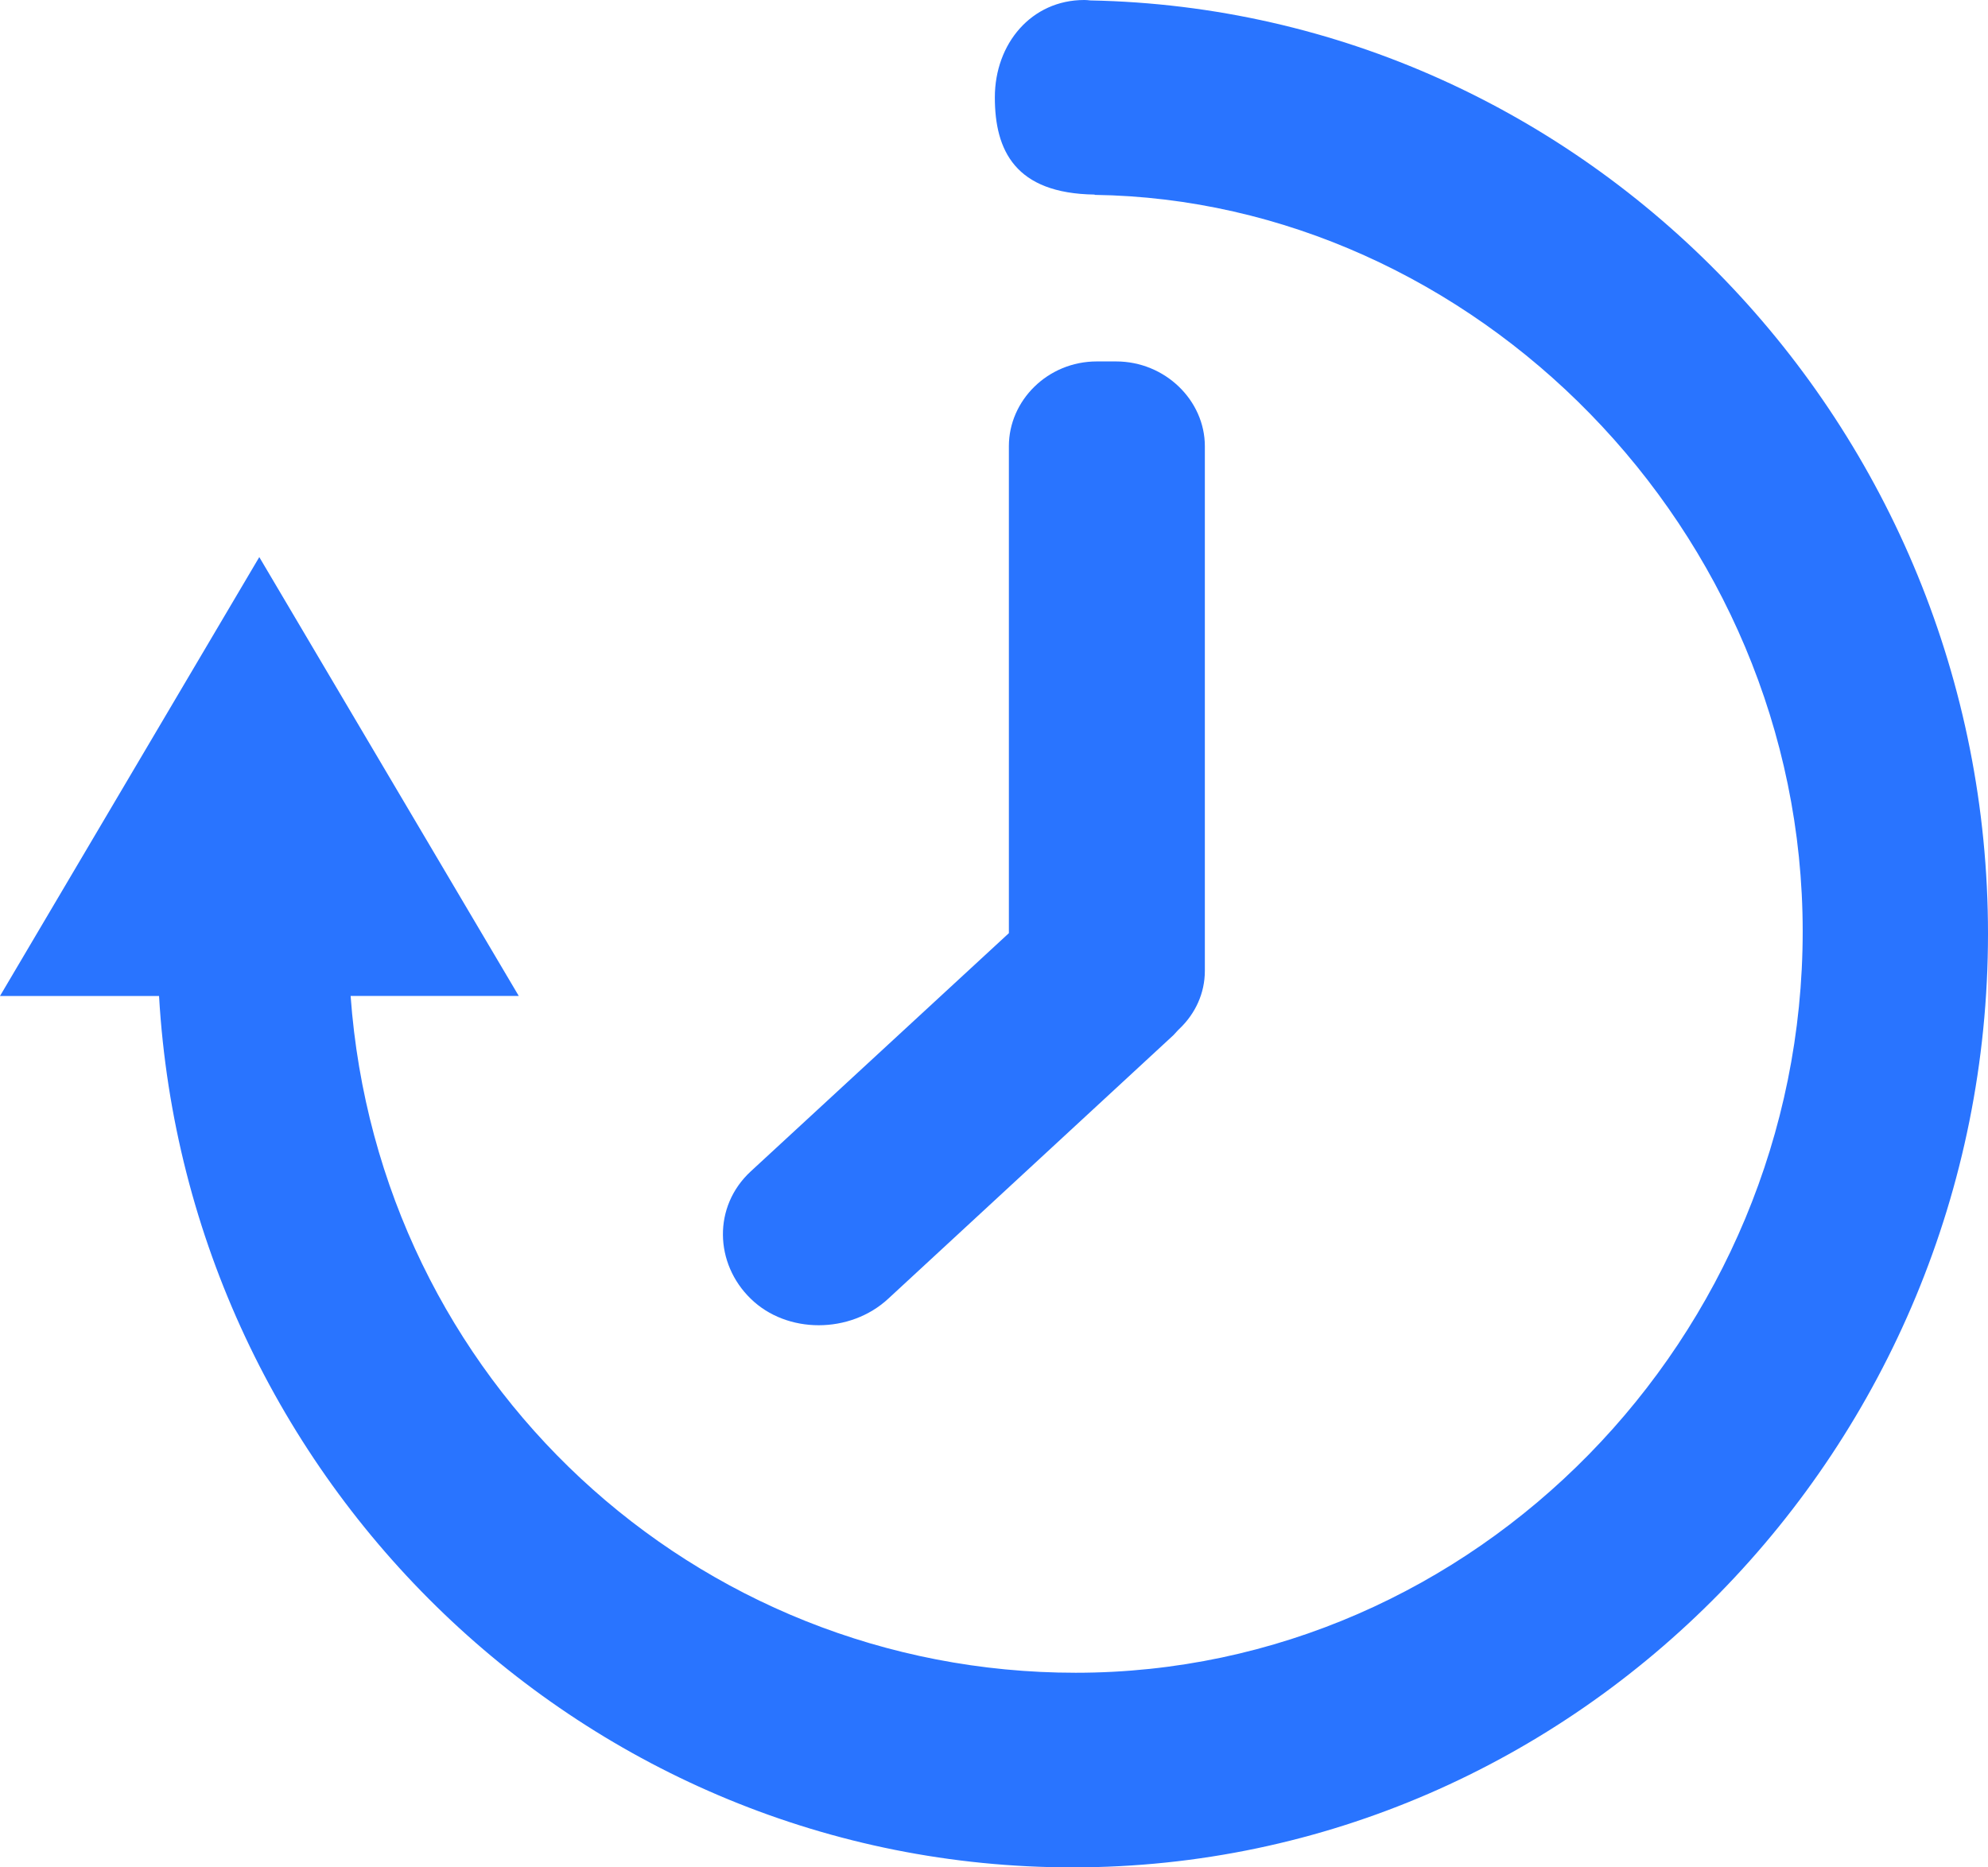
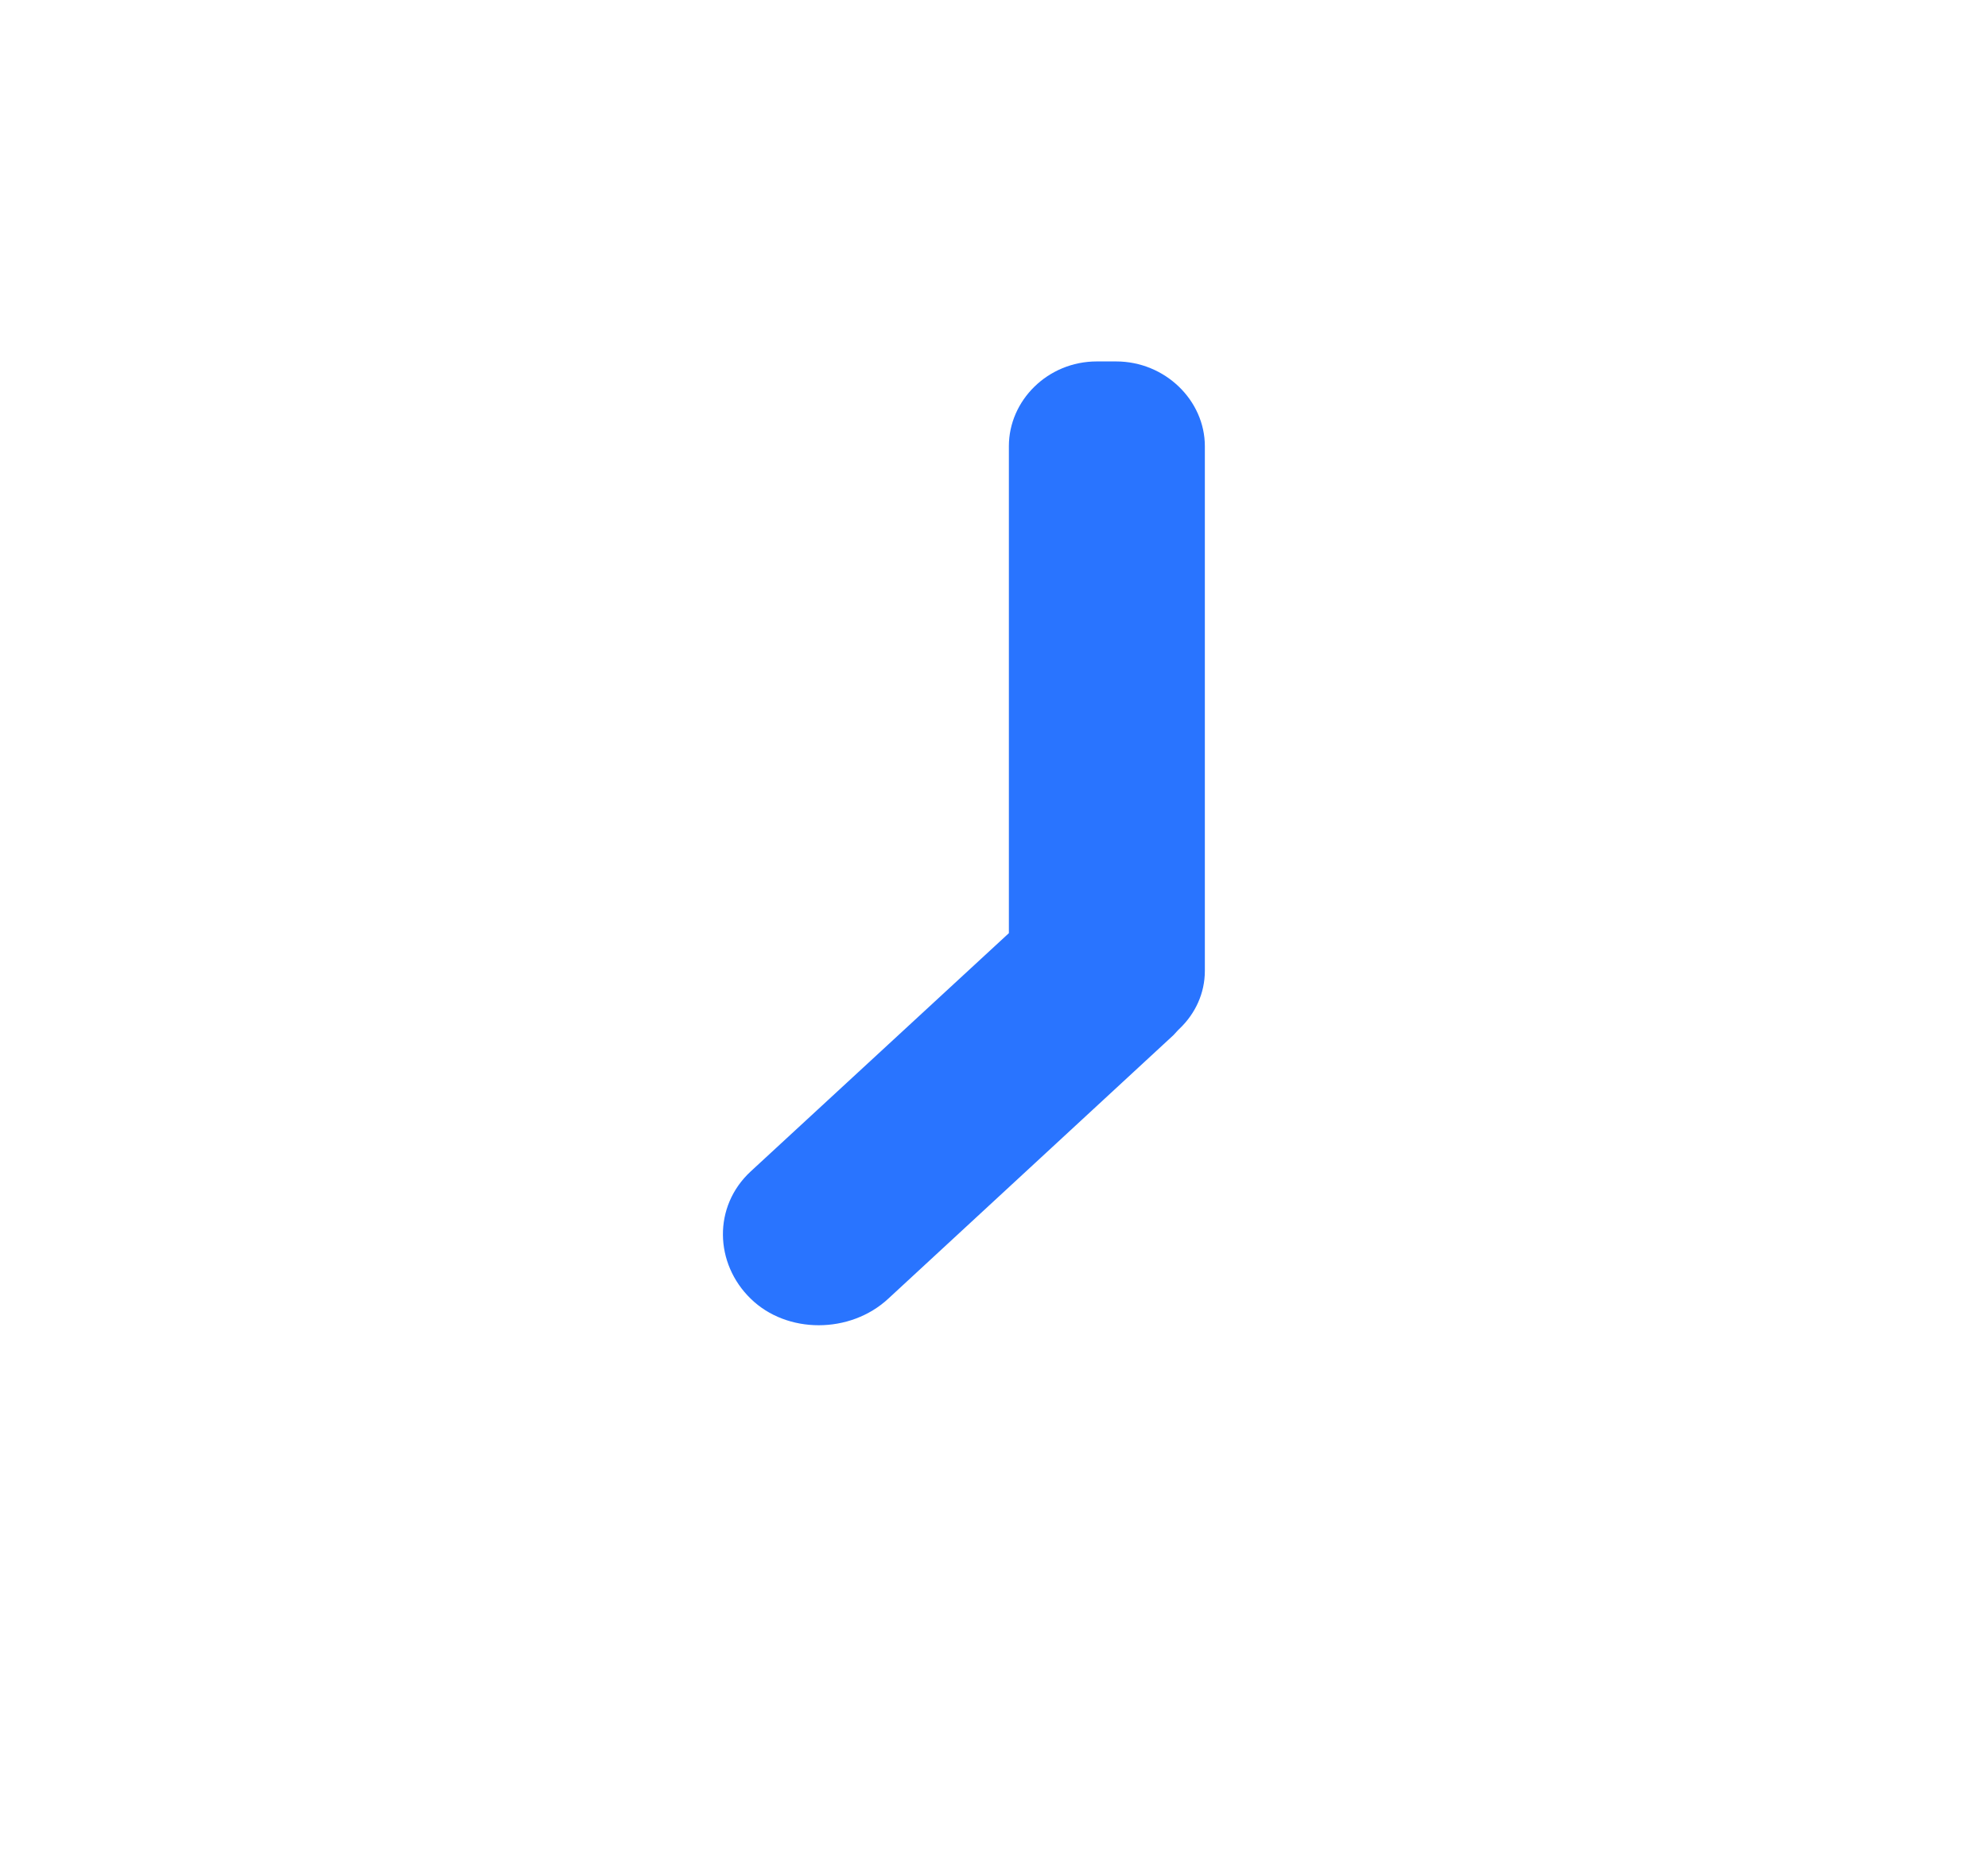
<svg xmlns="http://www.w3.org/2000/svg" width="33" height="31" viewBox="0 0 33 31" fill="none">
-   <path d="M18.098 0.007C18.065 0.003 18.032 0 17.999 0C17.121 0 16.514 0.724 16.514 1.617C16.514 2.496 16.85 3.212 18.17 3.23V3.235C24.44 3.322 29.924 8.772 29.924 15.462C29.924 22.205 24.483 27.769 17.857 27.769C11.533 27.769 6.283 22.913 5.82 16.533H8.611L4.304 9.248L0 16.534H2.64C3.107 24.593 9.729 31 17.804 31C26.182 31 33 24.029 33 15.501C33 7.076 26.341 0.166 18.098 0.007L18.098 0.007Z" fill="#2974FF" />
  <path d="M20 7.406C20 6.65 19.343 6 18.526 6H18.207C17.39 6 16.747 6.65 16.747 7.406V15.491L12.463 19.445C11.83 20.029 11.863 20.978 12.461 21.559C13.061 22.147 14.112 22.147 14.745 21.559L19.48 17.183C19.516 17.146 19.545 17.109 19.581 17.076C19.841 16.827 20 16.49 20 16.117L20 7.406L20 7.406Z" fill="#2974FF" />
</svg>